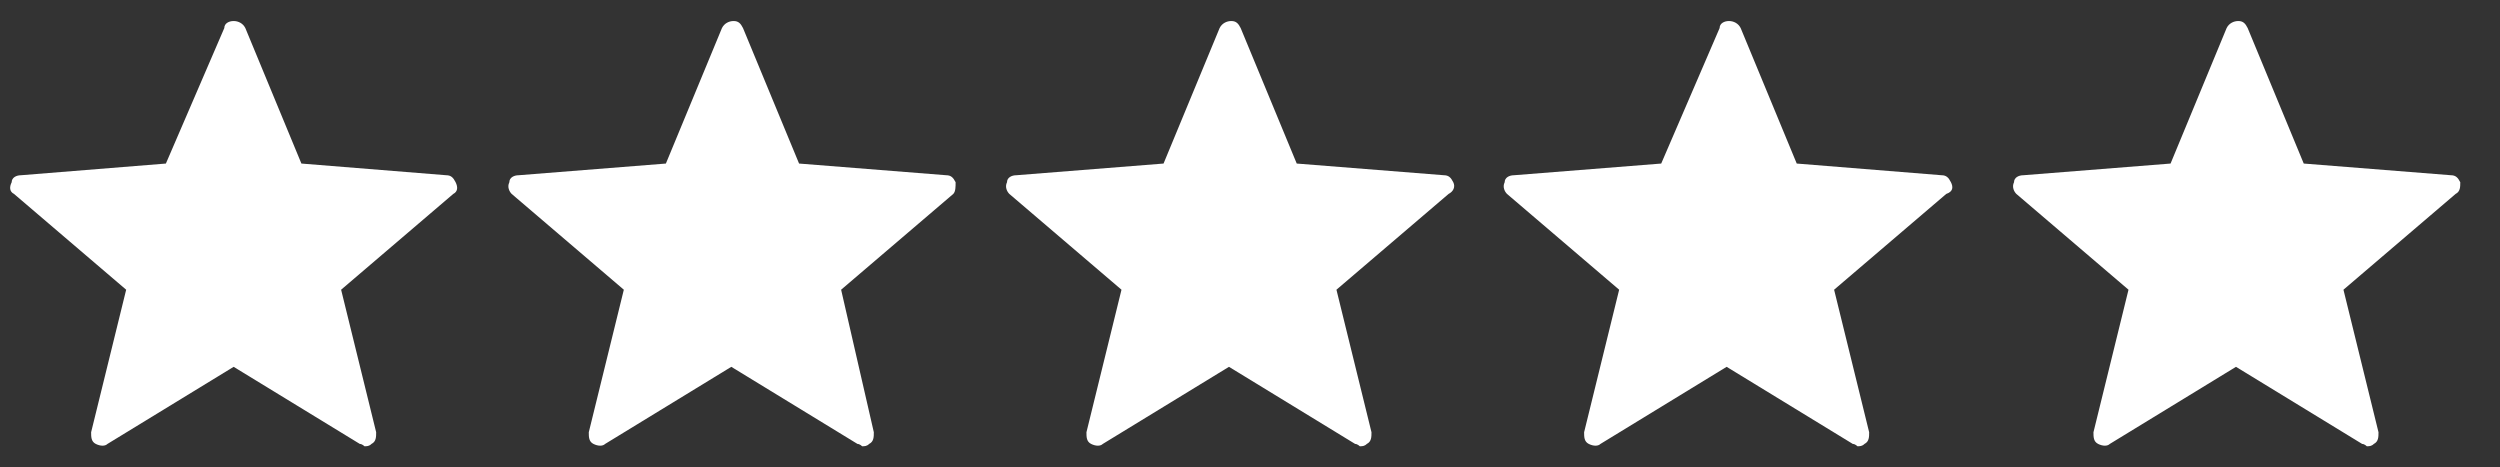
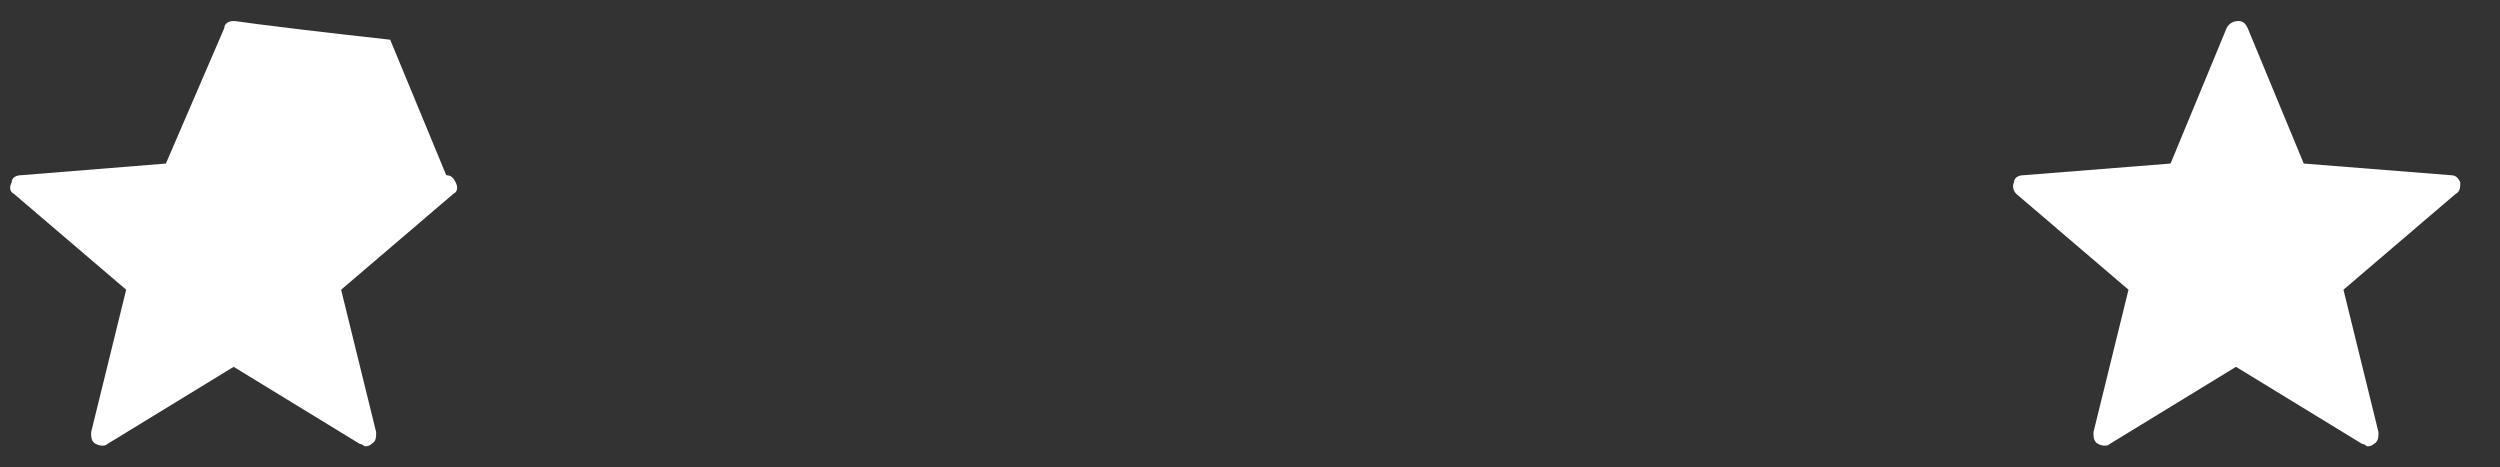
<svg xmlns="http://www.w3.org/2000/svg" version="1.1" id="Layer_1" x="0px" y="0px" viewBox="0 0 107 20" style="enable-background:new 0 0 107 20;" xml:space="preserve">
  <rect x="0" y="0" width="107" height="20" fill="#333333" stroke="none" />
  <style type="text/css">
	.st0{fill:#FFFFFF;}
</style>
-   <path class="st0" d="M19.5,7.8c-0.1-0.2-0.2-0.3-0.4-0.3L12.9,7l-2.4-5.8C10.4,1,10.2,0.9,10,0.9S9.6,1,9.6,1.2L7.1,7L0.9,7.5  c-0.2,0-0.4,0.1-0.4,0.3C0.4,8,0.4,8.2,0.6,8.3l4.8,4.1l-1.5,6.1c0,0.2,0,0.4,0.2,0.5c0.2,0.1,0.4,0.1,0.5,0l5.4-3.3l5.4,3.3  c0.1,0,0.2,0.1,0.2,0.1c0.1,0,0.2,0,0.3-0.1c0.2-0.1,0.2-0.3,0.2-0.5l-1.5-6.1l4.8-4.1C19.6,8.2,19.6,8,19.5,7.8z" />
-   <path class="st0" d="M40.9,7.8c-0.1-0.2-0.2-0.3-0.4-0.3L34.2,7l-2.4-5.8c-0.1-0.2-0.2-0.3-0.4-0.3S31,1,30.9,1.2L28.5,7l-6.3,0.5  c-0.2,0-0.4,0.1-0.4,0.3c-0.1,0.2,0,0.4,0.1,0.5l4.8,4.1l-1.5,6.1c0,0.2,0,0.4,0.2,0.5c0.2,0.1,0.4,0.1,0.5,0l5.4-3.3l5.4,3.3  c0.1,0,0.2,0.1,0.2,0.1c0.1,0,0.2,0,0.3-0.1c0.2-0.1,0.2-0.3,0.2-0.5L36,12.4l4.8-4.1C40.9,8.2,40.9,8,40.9,7.8z" />
-   <path class="st0" d="M62.2,7.8c-0.1-0.2-0.2-0.3-0.4-0.3L55.5,7l-2.4-5.8C53,1,52.9,0.9,52.7,0.9S52.3,1,52.2,1.2L49.8,7l-6.3,0.5  c-0.2,0-0.4,0.1-0.4,0.3c-0.1,0.2,0,0.4,0.1,0.5l4.8,4.1l-1.5,6.1c0,0.2,0,0.4,0.2,0.5c0.2,0.1,0.4,0.1,0.5,0l5.4-3.3l5.4,3.3  c0.1,0,0.2,0.1,0.2,0.1c0.1,0,0.2,0,0.3-0.1c0.2-0.1,0.2-0.3,0.2-0.5l-1.5-6.1l4.8-4.1C62.2,8.2,62.3,8,62.2,7.8z" />
-   <path class="st0" d="M83.5,7.8c-0.1-0.2-0.2-0.3-0.4-0.3L76.9,7l-2.4-5.8C74.4,1,74.2,0.9,74,0.9S73.6,1,73.6,1.2L71.1,7l-6.3,0.5  c-0.2,0-0.4,0.1-0.4,0.3c-0.1,0.2,0,0.4,0.1,0.5l4.8,4.1l-1.5,6.1c0,0.2,0,0.4,0.2,0.5c0.2,0.1,0.4,0.1,0.5,0l5.4-3.3l5.4,3.3  c0.1,0,0.2,0.1,0.2,0.1c0.1,0,0.2,0,0.3-0.1c0.2-0.1,0.2-0.3,0.2-0.5l-1.5-6.1l4.8-4.1C83.6,8.2,83.6,8,83.5,7.8z" />
+   <path class="st0" d="M19.5,7.8c-0.1-0.2-0.2-0.3-0.4-0.3l-2.4-5.8C10.4,1,10.2,0.9,10,0.9S9.6,1,9.6,1.2L7.1,7L0.9,7.5  c-0.2,0-0.4,0.1-0.4,0.3C0.4,8,0.4,8.2,0.6,8.3l4.8,4.1l-1.5,6.1c0,0.2,0,0.4,0.2,0.5c0.2,0.1,0.4,0.1,0.5,0l5.4-3.3l5.4,3.3  c0.1,0,0.2,0.1,0.2,0.1c0.1,0,0.2,0,0.3-0.1c0.2-0.1,0.2-0.3,0.2-0.5l-1.5-6.1l4.8-4.1C19.6,8.2,19.6,8,19.5,7.8z" />
  <path class="st0" d="M105.3,7.8c-0.1-0.2-0.2-0.3-0.4-0.3L98.6,7l-2.4-5.8c-0.1-0.2-0.2-0.3-0.4-0.3S95.4,1,95.3,1.2L92.9,7  l-6.3,0.5c-0.2,0-0.4,0.1-0.4,0.3c-0.1,0.2,0,0.4,0.1,0.5l4.8,4.1l-1.5,6.1c0,0.2,0,0.4,0.2,0.5c0.2,0.1,0.4,0.1,0.5,0l5.4-3.3  l5.4,3.3c0.1,0,0.2,0.1,0.2,0.1c0.1,0,0.2,0,0.3-0.1c0.2-0.1,0.2-0.3,0.2-0.5l-1.5-6.1l4.8-4.1C105.3,8.2,105.3,8,105.3,7.8z" />
</svg>